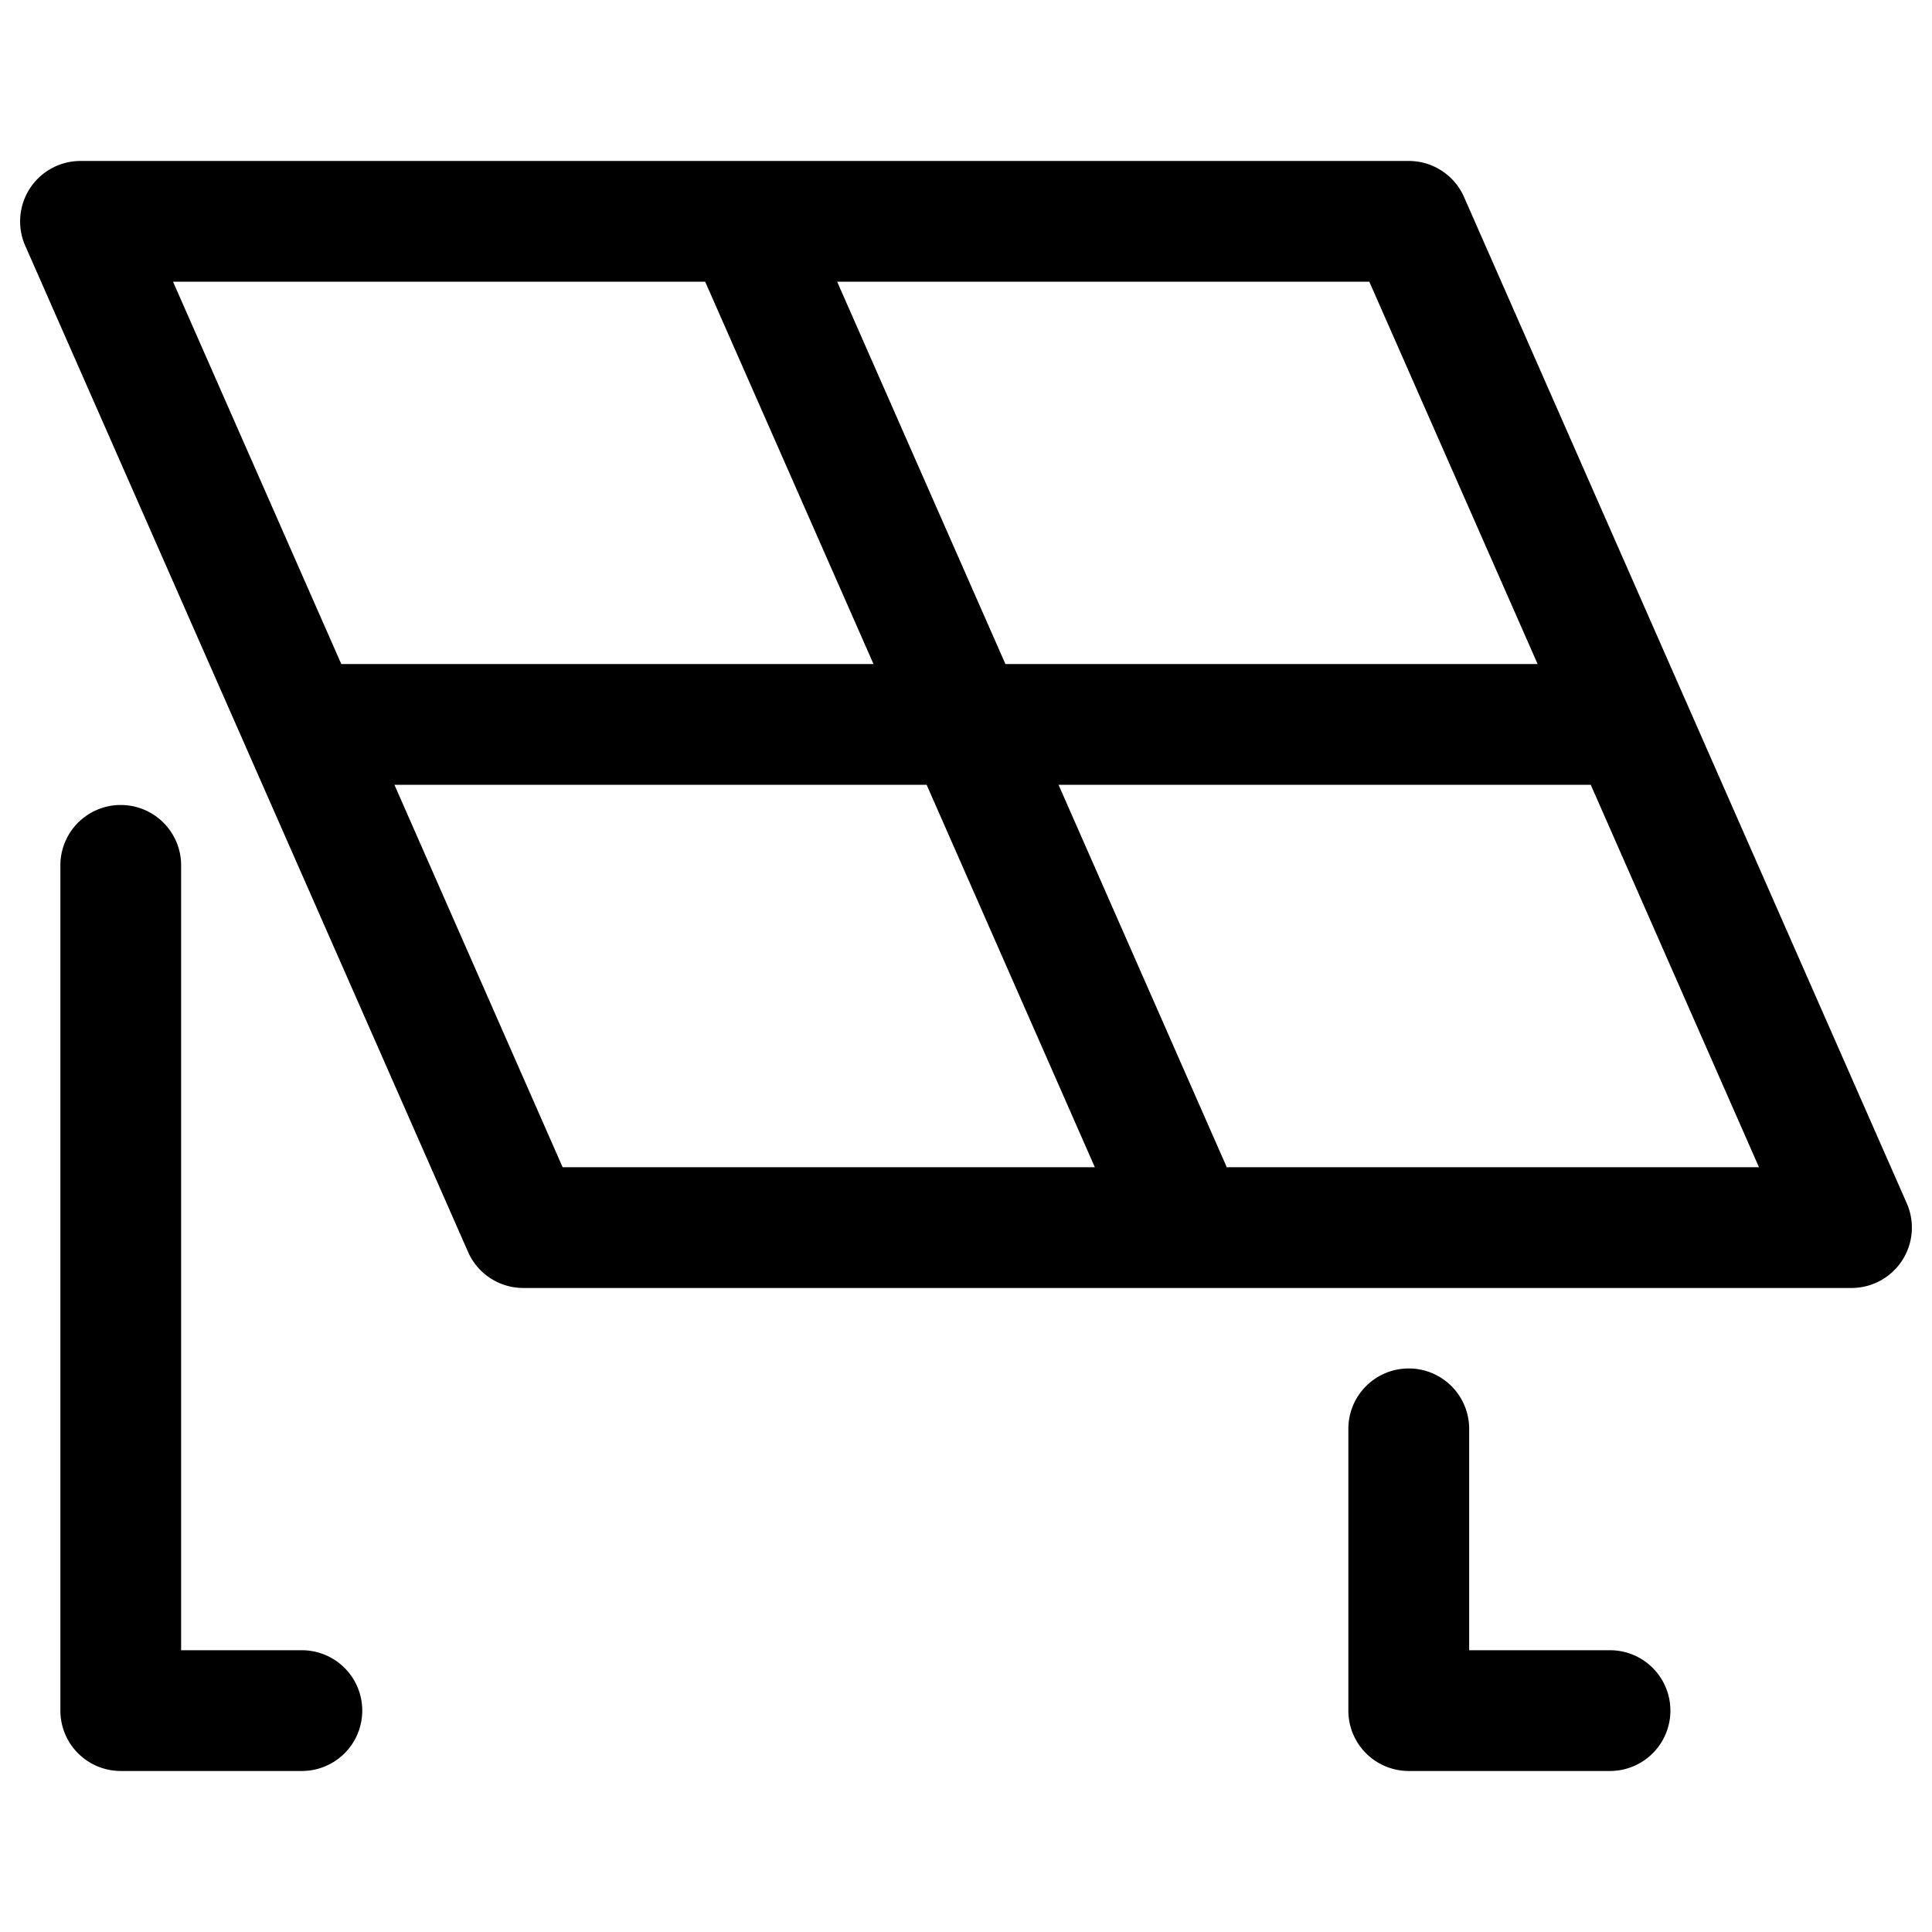
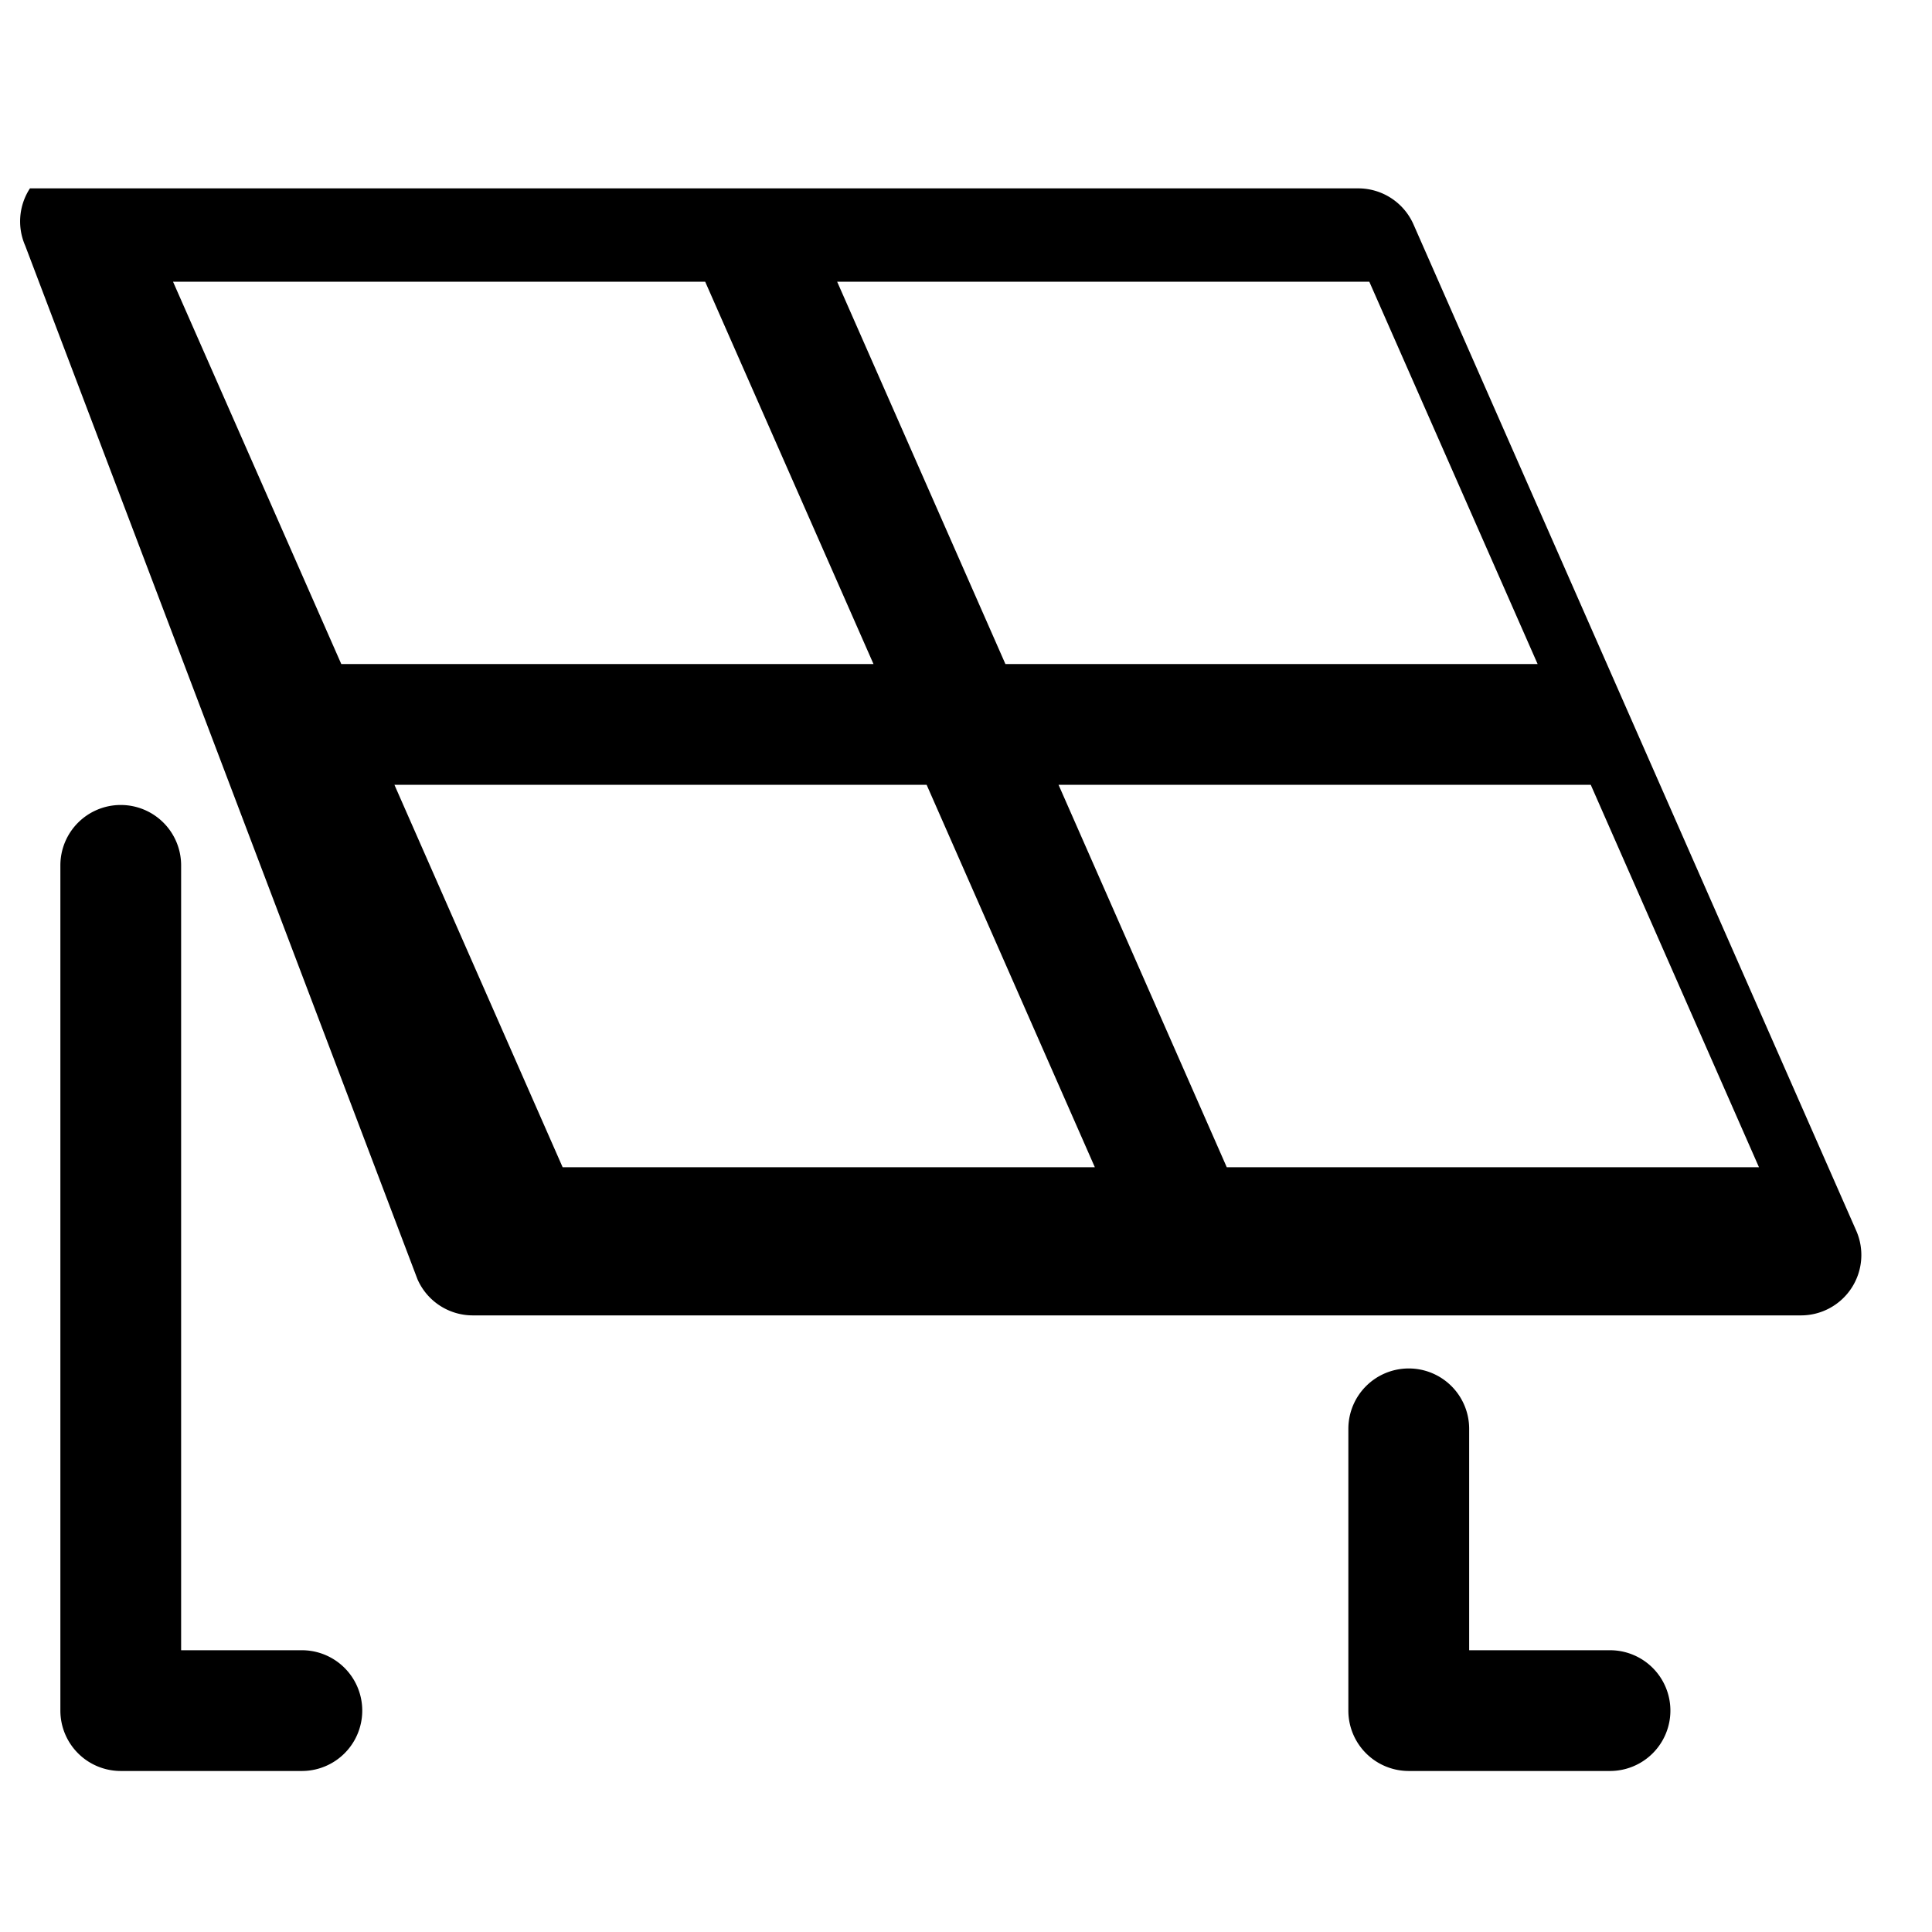
<svg xmlns="http://www.w3.org/2000/svg" viewBox="0 0 32 32" fill="none">
-   <path fill-rule="evenodd" clip-rule="evenodd" d="M.496 3.12a1 1 0 01.837-.454h22a1 1 0 01.916.597l7.333 16.667a1 1 0 01-.915 1.403h-22a1 1 0 01-.915-.598L.418 4.07a1 1 0 01.078-.95zm2.37 1.546l2.787 6.333h8.815L11.68 4.666H2.866zm11 0l2.787 6.333h8.815L22.68 4.666h-8.815zm12.482 8.333h-8.815l2.786 6.334h8.815l-2.786-6.334zm-8.214 6.334l-2.786-6.334H6.533l2.786 6.334h8.815zM2 13.333a1 1 0 011 1v13h2a1 1 0 110 2H2a1 1 0 01-1-1v-14a1 1 0 011-1zm21.334 9.333a1 1 0 011 1v3.667h2.333a1 1 0 110 2h-3.334a1 1 0 01-1-1v-4.667a1 1 0 011-1z" fill="#000" />
+   <path fill-rule="evenodd" clip-rule="evenodd" d="M.496 3.12h22a1 1 0 01.916.597l7.333 16.667a1 1 0 01-.915 1.403h-22a1 1 0 01-.915-.598L.418 4.07a1 1 0 01.078-.95zm2.37 1.546l2.787 6.333h8.815L11.68 4.666H2.866zm11 0l2.787 6.333h8.815L22.68 4.666h-8.815zm12.482 8.333h-8.815l2.786 6.334h8.815l-2.786-6.334zm-8.214 6.334l-2.786-6.334H6.533l2.786 6.334h8.815zM2 13.333a1 1 0 011 1v13h2a1 1 0 110 2H2a1 1 0 01-1-1v-14a1 1 0 011-1zm21.334 9.333a1 1 0 011 1v3.667h2.333a1 1 0 110 2h-3.334a1 1 0 01-1-1v-4.667a1 1 0 011-1z" fill="#000" />
</svg>